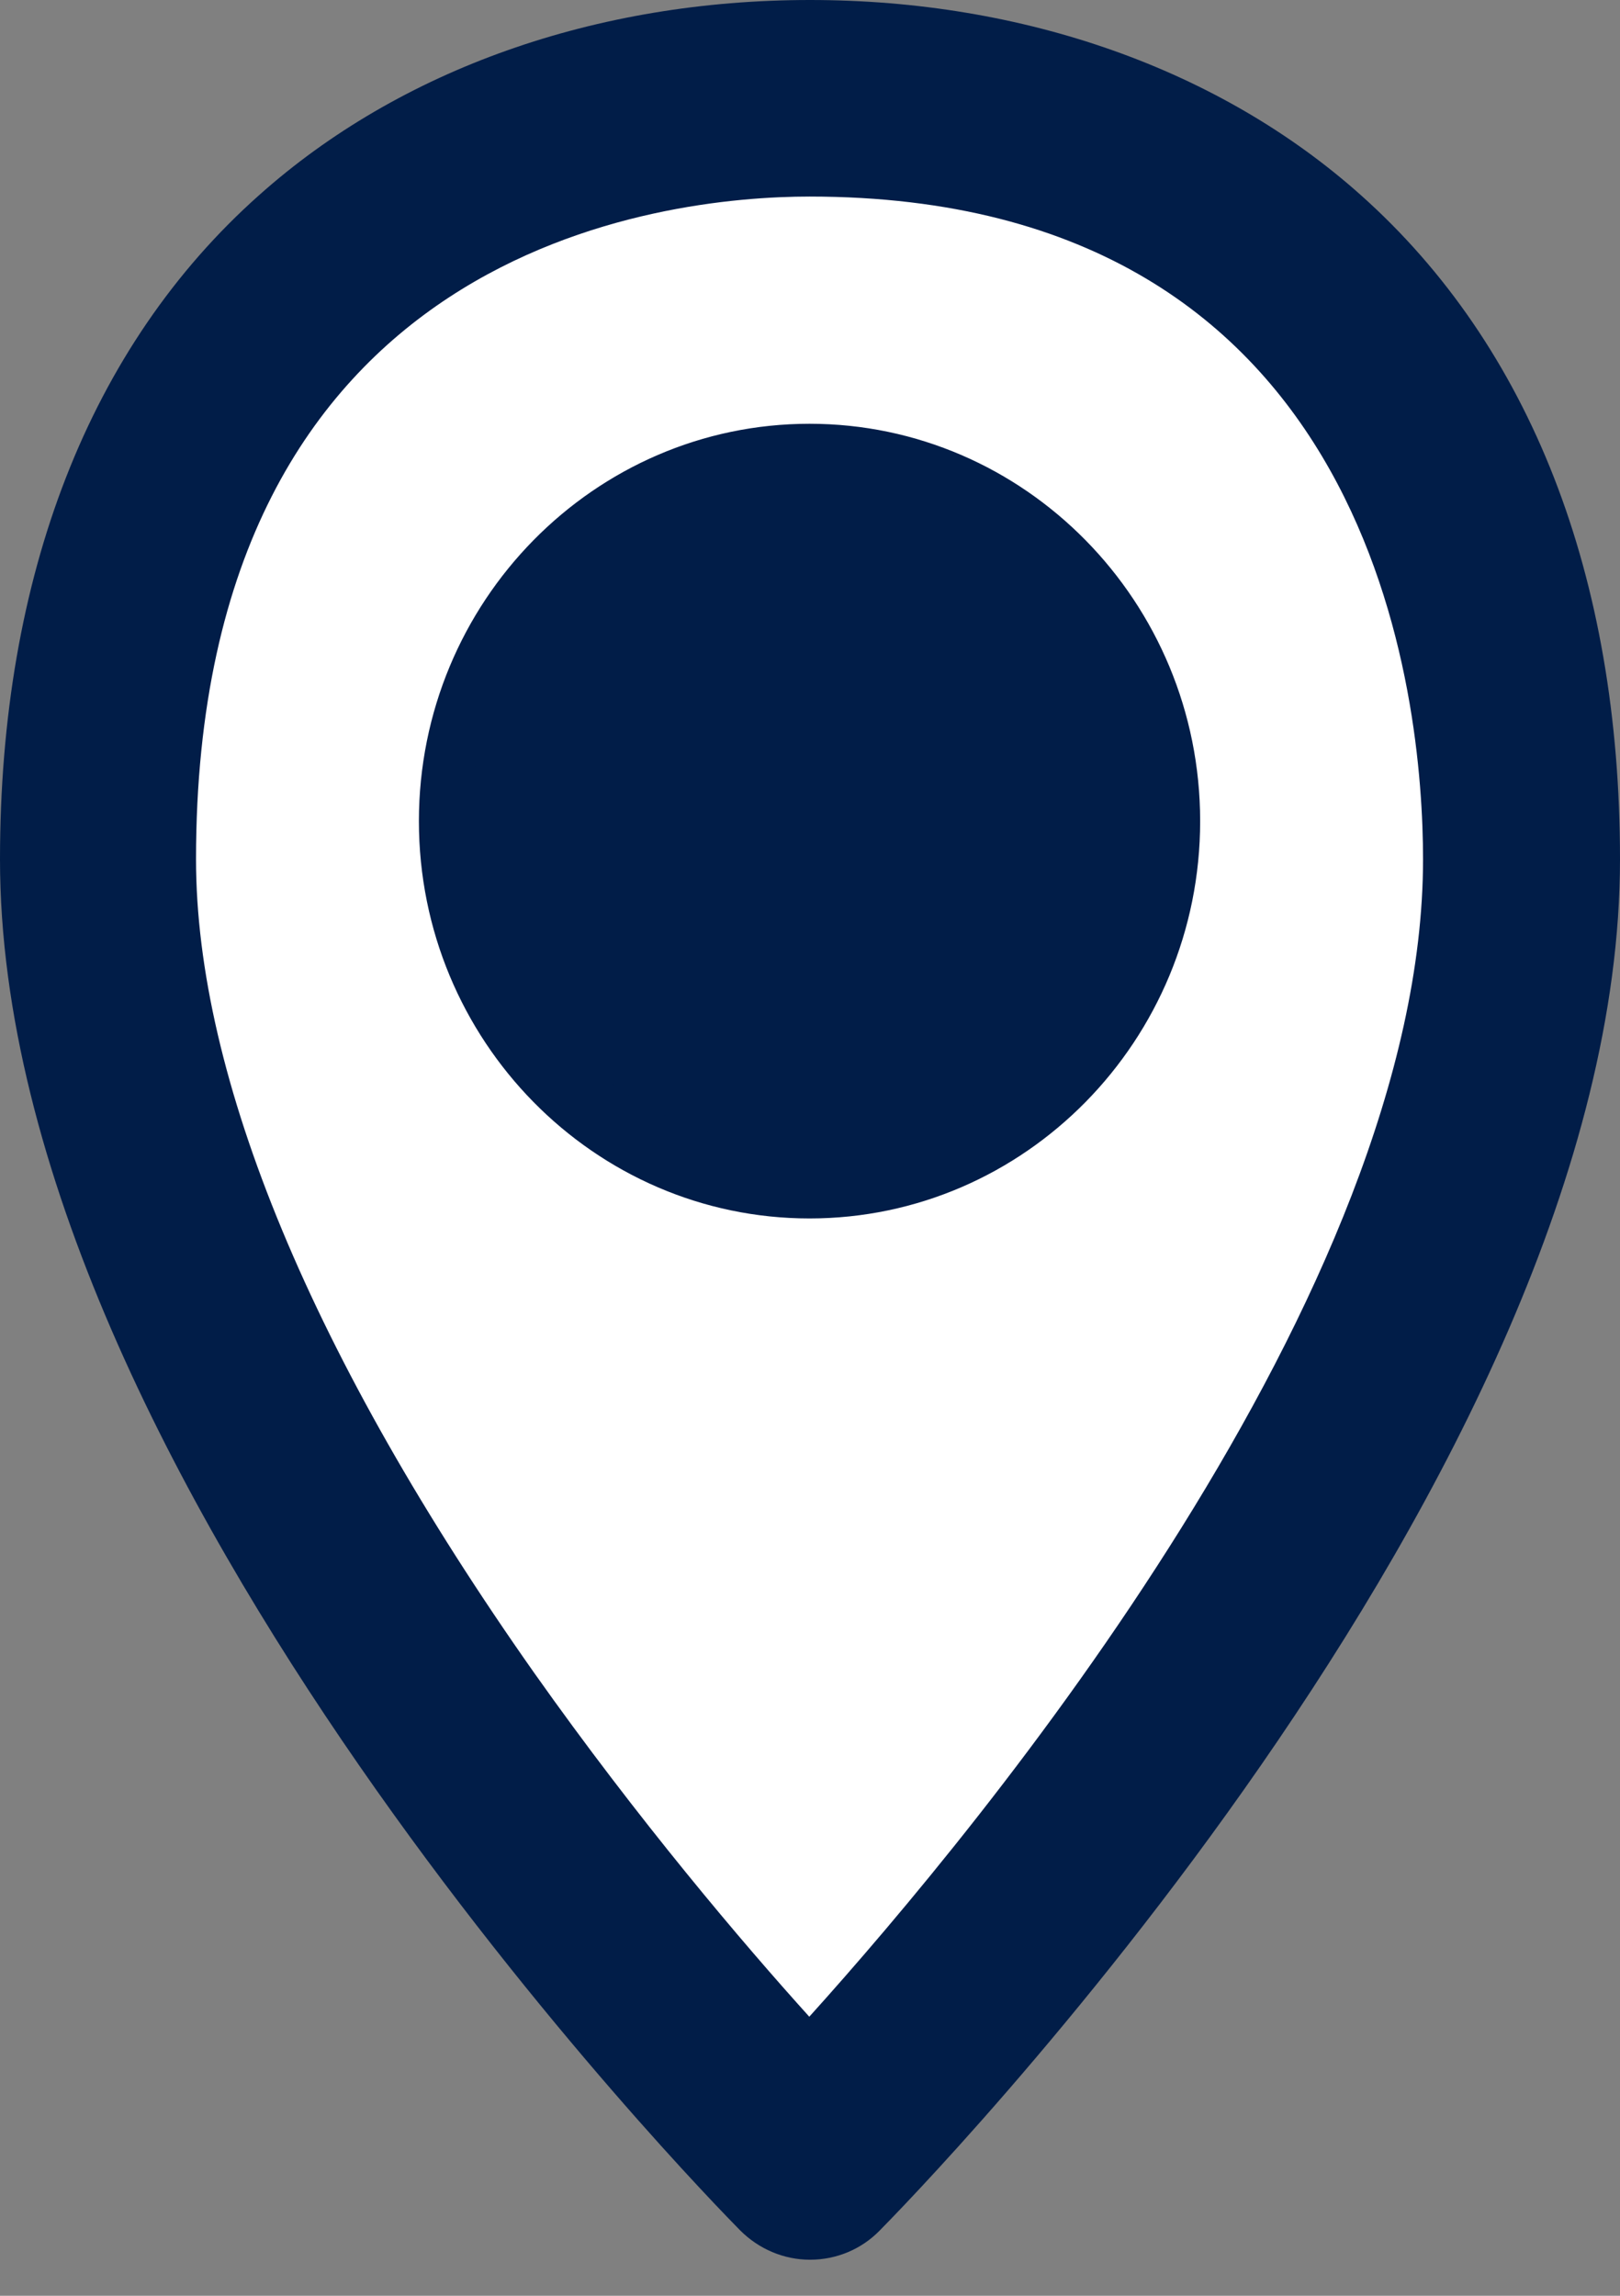
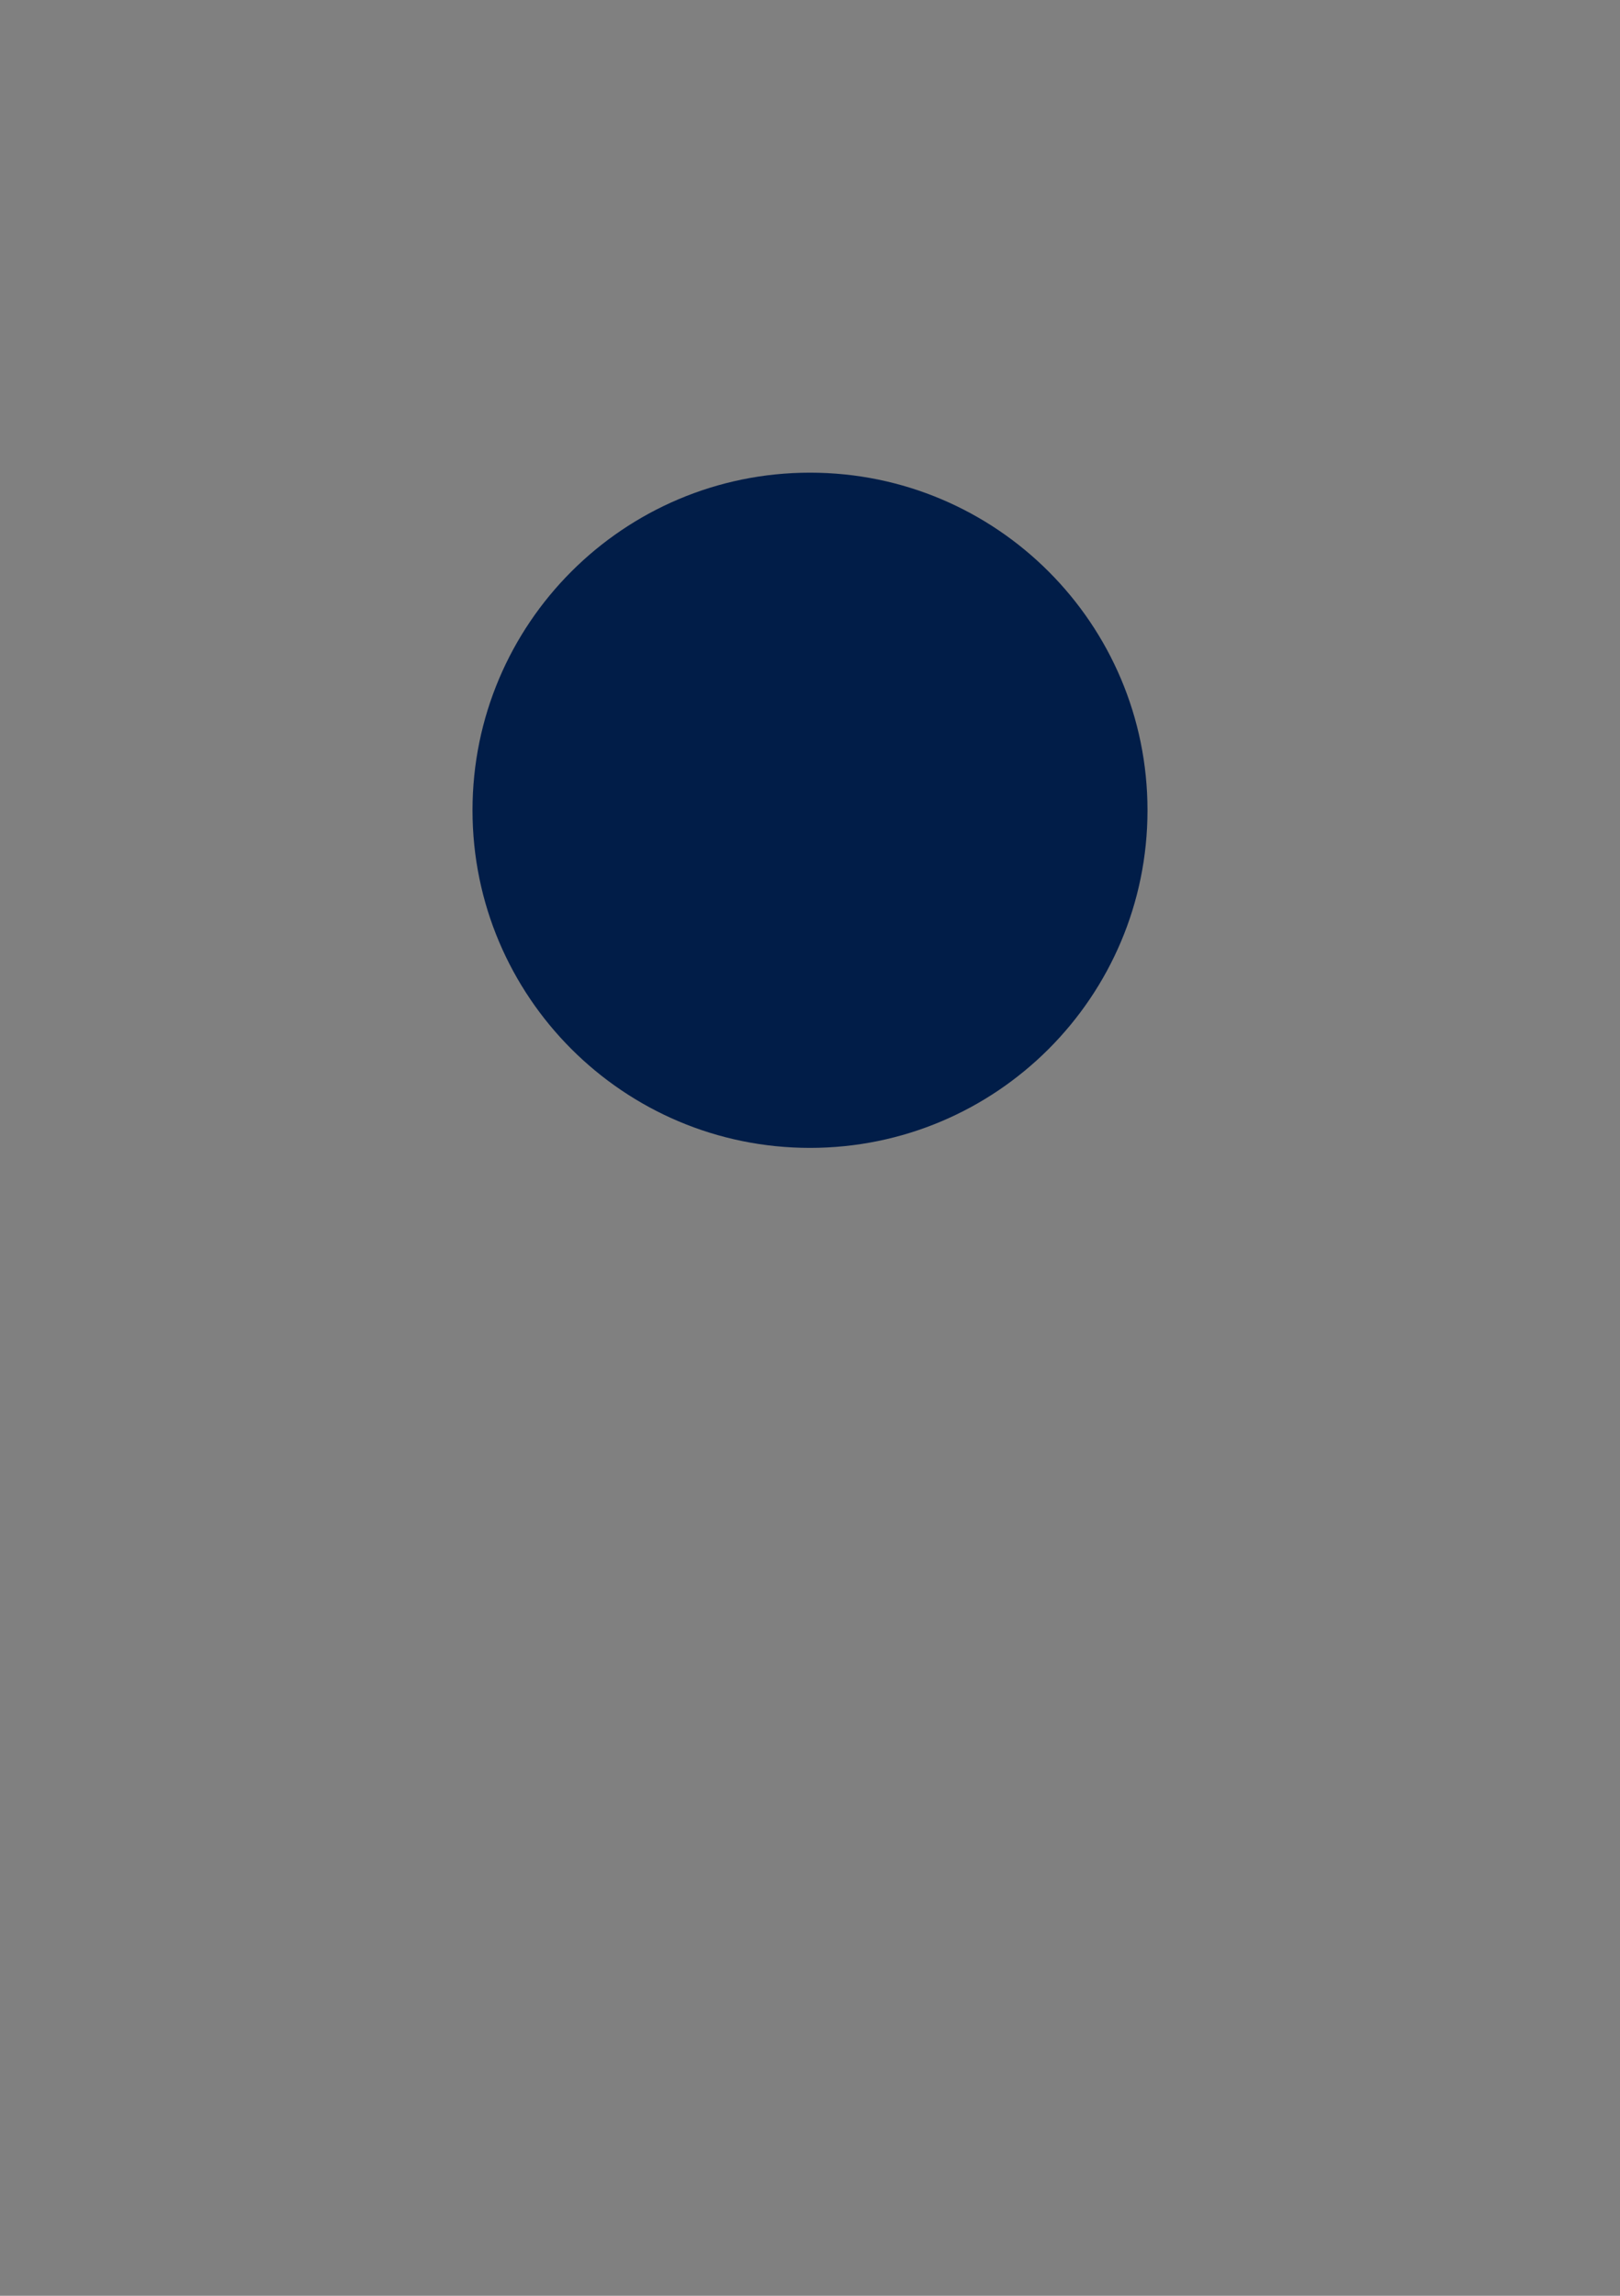
<svg xmlns="http://www.w3.org/2000/svg" width="24" height="34" viewBox="0 0 24 34" fill="none">
  <rect x="0" y="0" width="24" height="34" fill="#808080" stroke="none" />
-   <path d="M11.993 31.644C11.993 31.644 -7.644 13.459 6.541 2.918C6.541 2.918 15.993 -1.808 21.089 7.281C21.089 7.281 27.274 15.644 12 31.644H11.993Z" fill="white" />
-   <path d="M20.161 2.89C18.073 1.026 15.169 0 12 0C8.831 0 5.927 1.026 3.839 2.89C1.326 5.124 0 8.53 0 12.726C0 21.871 10.52 32.579 10.967 33.033C11.239 33.305 11.609 33.466 12 33.466C12.391 33.466 12.761 33.312 13.033 33.033C13.48 32.579 24 21.871 24 12.726C24 8.53 22.674 5.131 20.161 2.89ZM11.993 29.871C11.009 28.782 9.459 26.96 7.909 24.768C4.635 20.119 2.904 15.958 2.904 12.726C2.904 3.623 9.864 2.911 11.993 2.911C20.426 2.911 21.082 10.422 21.082 12.726C21.082 19.127 14.569 27.009 11.986 29.871H11.993ZM11.993 6.276C8.803 6.276 6.206 8.914 6.206 12.161C6.206 15.407 8.803 18.045 11.993 18.045C15.183 18.045 17.78 15.407 17.78 12.161C17.78 8.914 15.183 6.276 11.993 6.276ZM11.993 15.49C10.206 15.49 8.747 13.996 8.747 12.153C8.747 10.311 10.199 8.817 11.993 8.817C13.787 8.817 15.239 10.311 15.239 12.153C15.239 13.996 13.78 15.49 11.993 15.49Z" fill="#011D48" />
  <path d="M12 17C14.761 17 17 14.761 17 12C17 9.239 14.761 7 12 7C9.239 7 7 9.239 7 12C7 14.761 9.239 17 12 17Z" fill="#011D48" />
</svg>